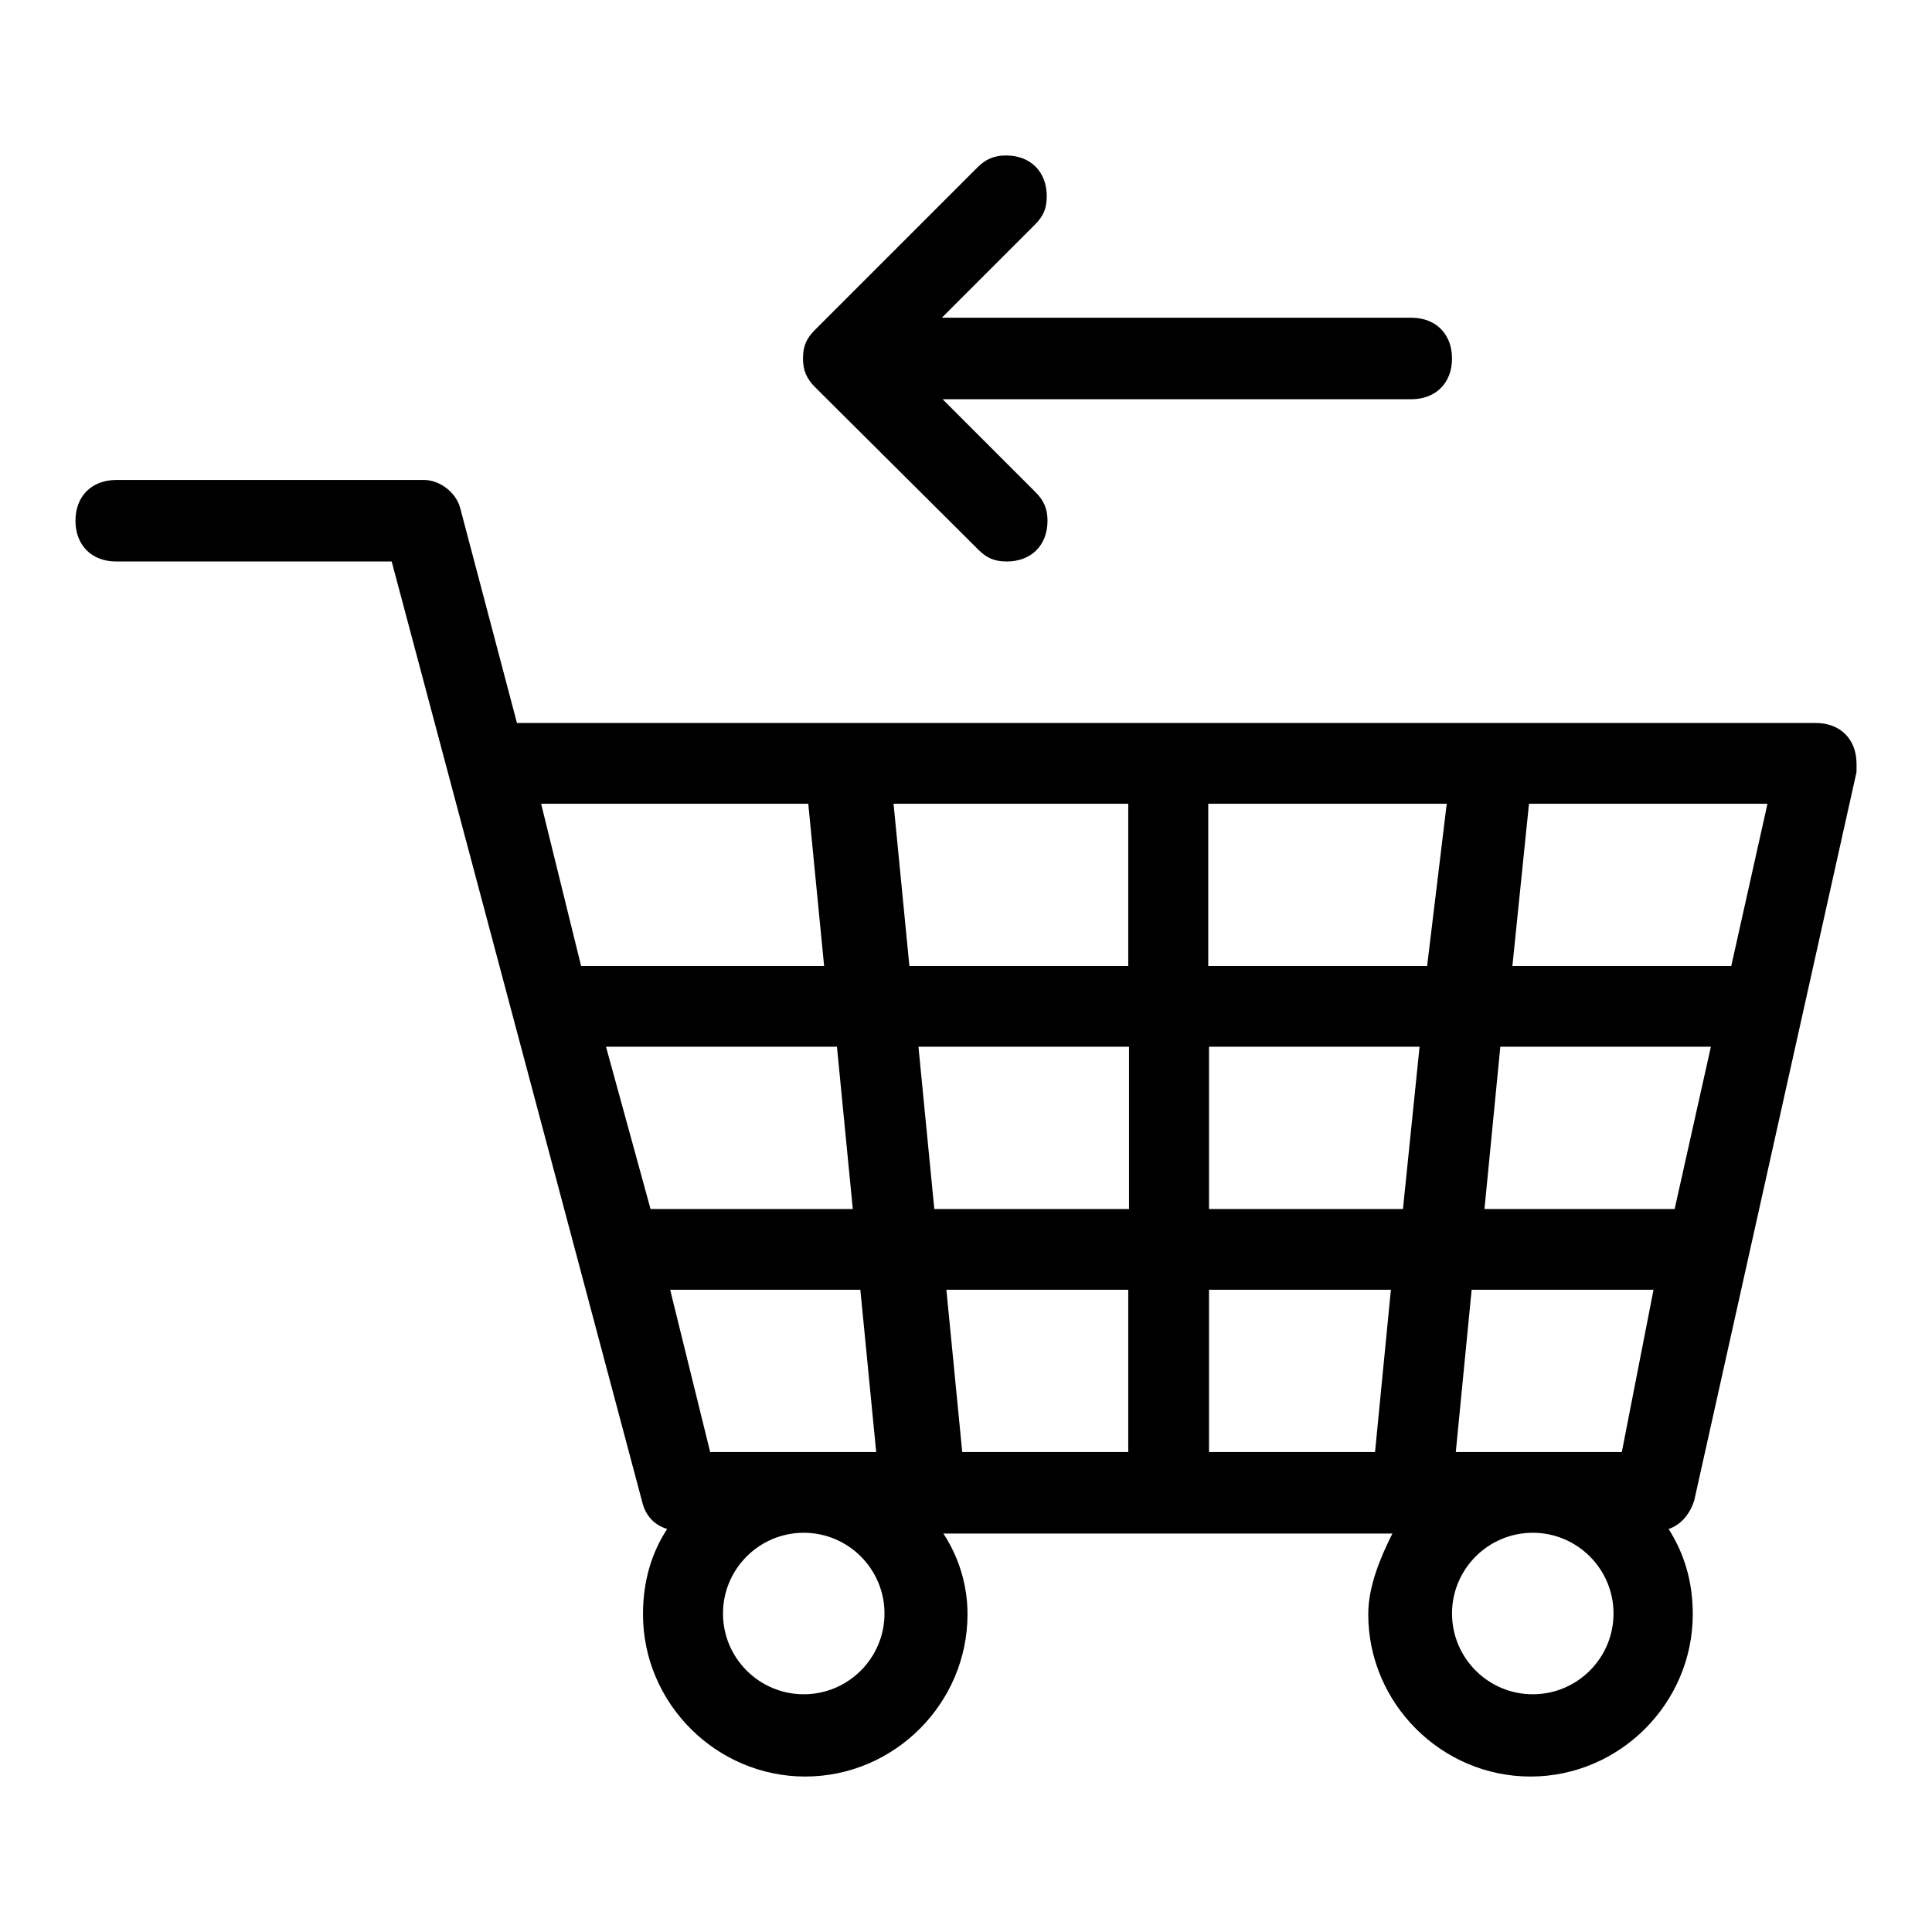
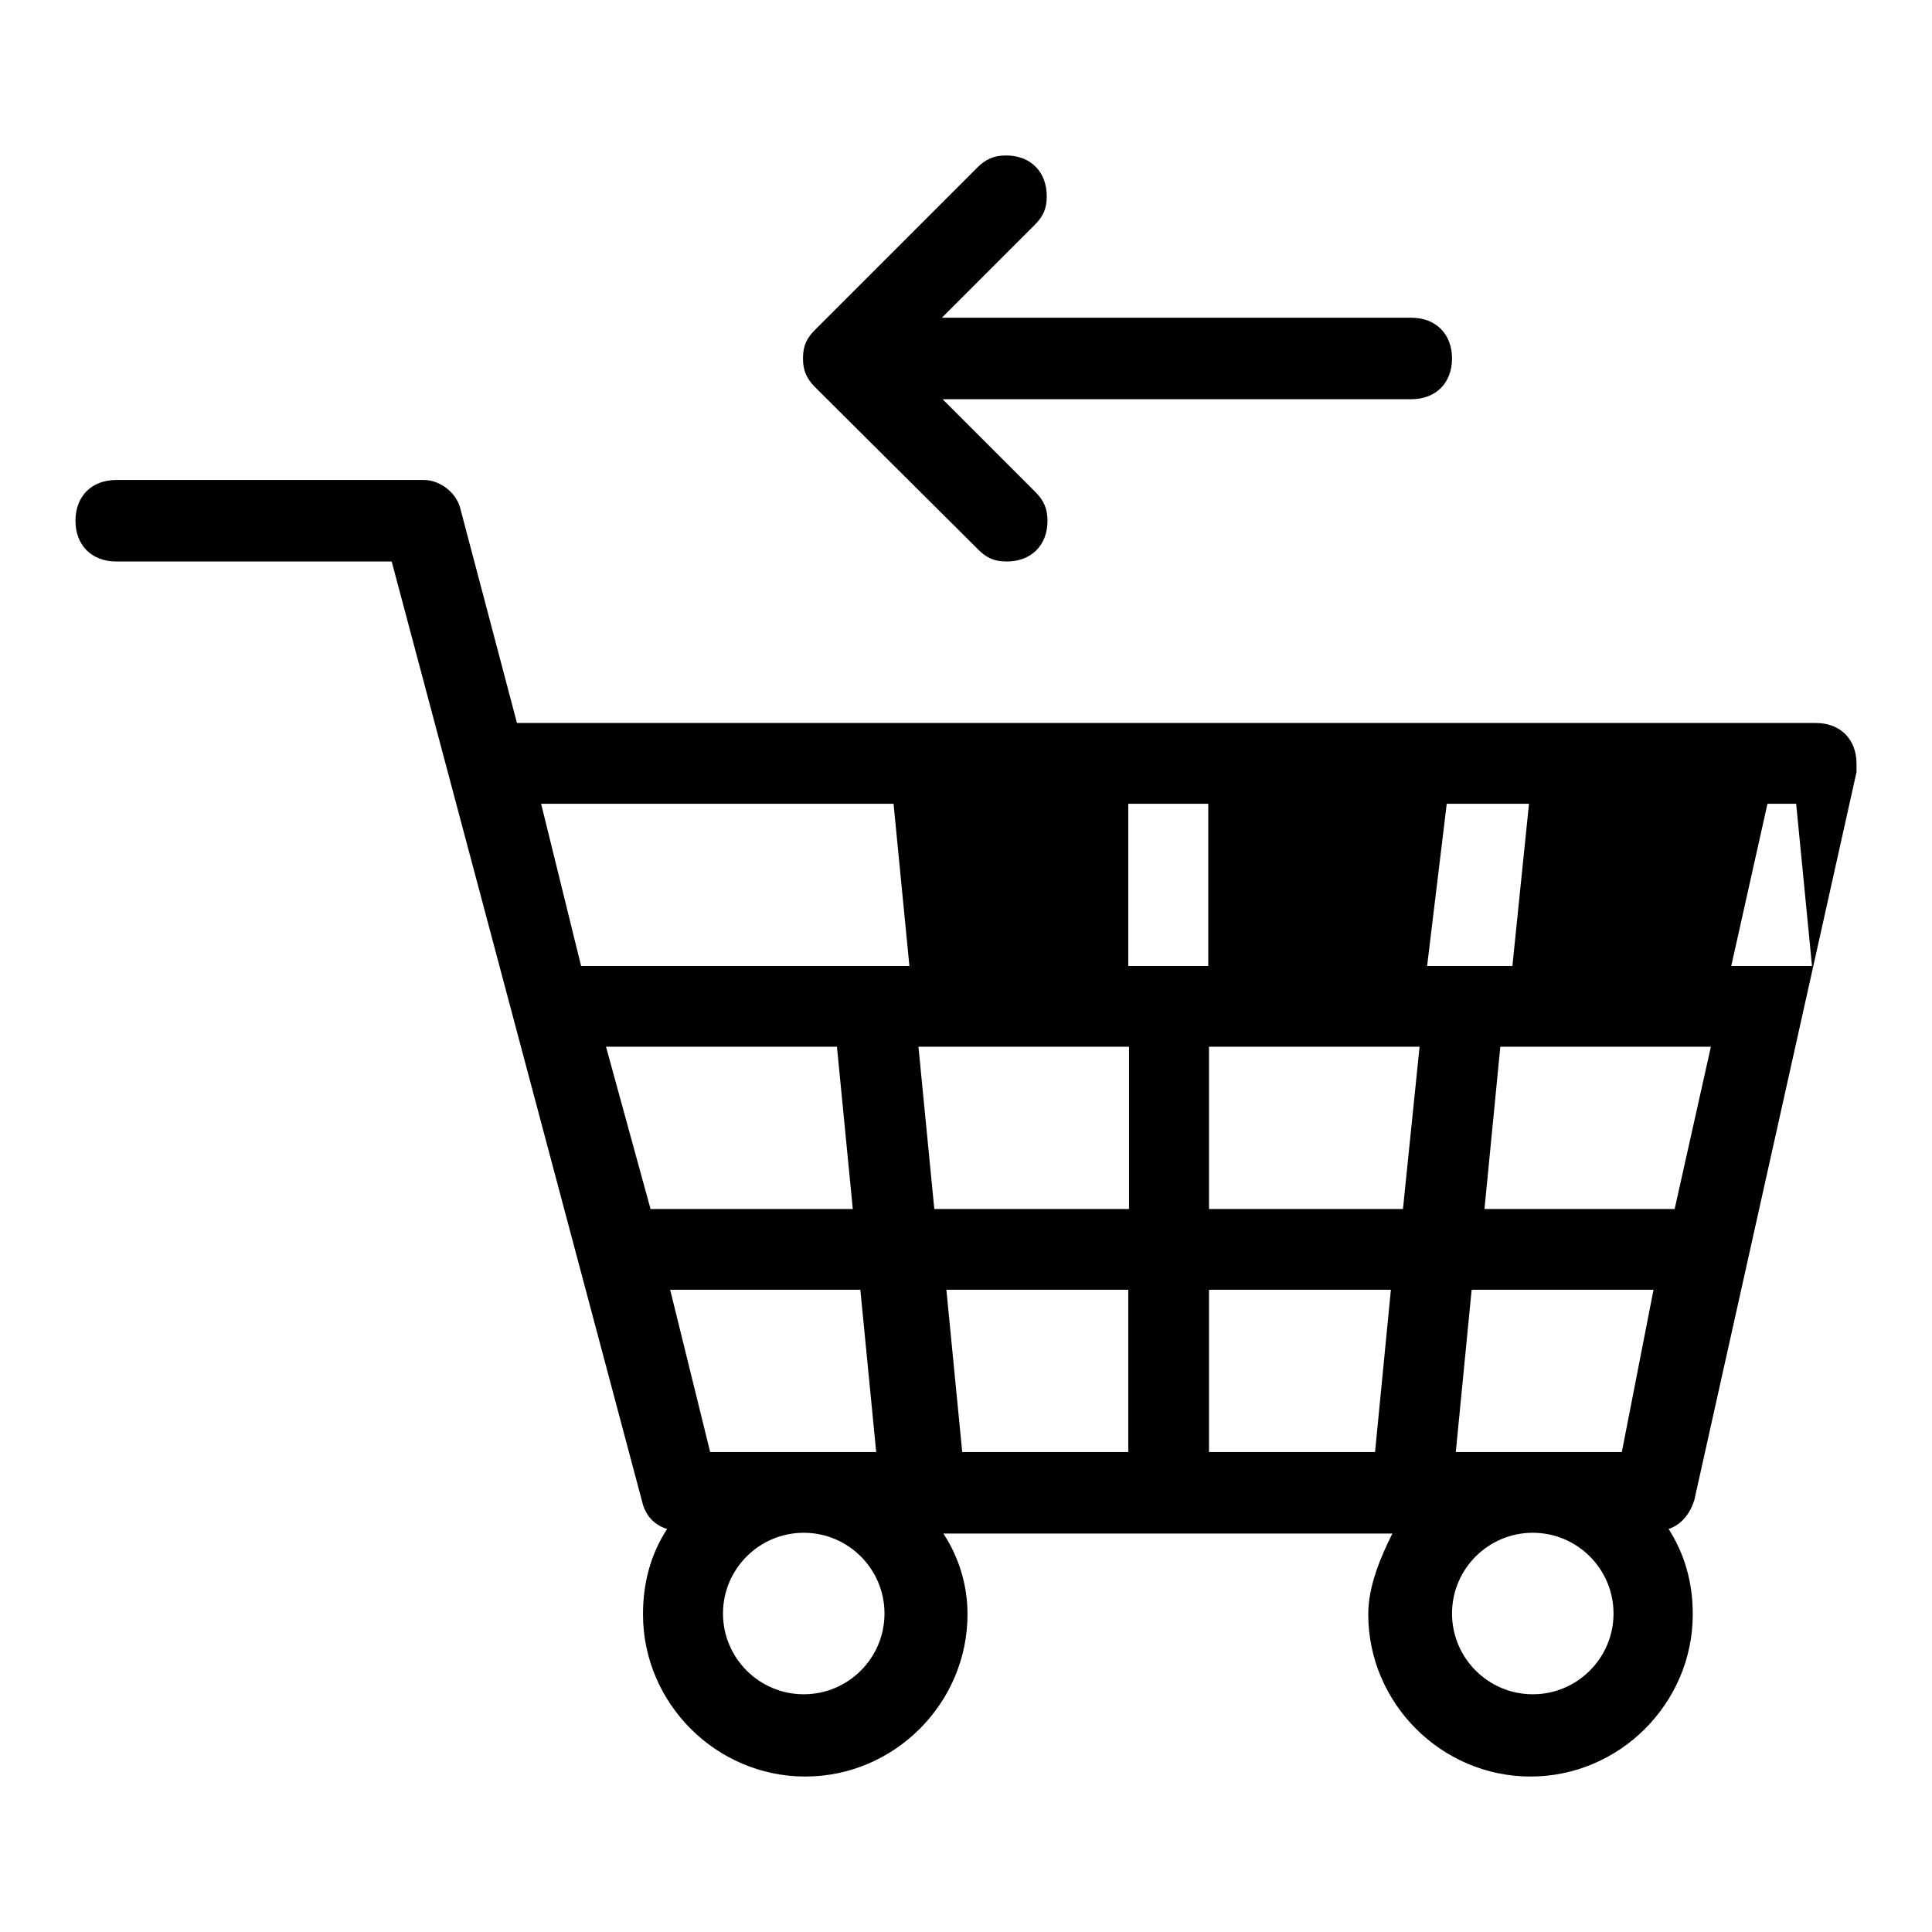
<svg xmlns="http://www.w3.org/2000/svg" version="1.1" x="0px" y="0px" viewBox="0 0 256 256" enable-background="new 0 0 256 256" xml:space="preserve">
  <g>
-     <path fill="#000000" d="M224.5,198.8L224.5,198.8l21.5-96.5l0,0c0-0.5,0-1.1,0-1.1c0-3.2-2.1-5.4-5.4-5.4h-42.9H68.5L61,67.4l0,0 c-0.5-2.1-2.7-3.8-4.8-3.8H15.4c-3.2,0-5.4,2.1-5.4,5.4c0,3.2,2.1,5.4,5.4,5.4h36.5l33.3,125l0,0c0.5,1.6,1.6,2.7,3.2,3.2 c-2.1,3.2-3.2,7-3.2,11.3c0,11.8,9.7,21.5,21.5,21.5c11.8,0,21.5-9.7,21.5-21.5c0-3.8-1.1-7.5-3.2-10.7h59.5 c-1.6,3.2-3.2,7-3.2,10.7c0,11.8,9.7,21.5,21.5,21.5c11.8,0,21.5-9.7,21.5-21.5c0-4.3-1.1-8-3.2-11.3 C222.9,202,224,200.4,224.5,198.8z M202.6,106.5h31.6l-4.8,21.5h-29L202.6,106.5z M71.7,106.5h35.4l2.1,21.5H77L71.7,106.5z  M86.2,160.2l-5.9-21.5h30.6l2.1,21.5H86.2z M88.8,170.9h25.2l2.1,21.5h-22L88.8,170.9z M106.5,224.5c-5.9,0-10.7-4.8-10.7-10.7 s4.8-10.7,10.7-10.7s10.7,4.8,10.7,10.7S112.4,224.5,106.5,224.5z M149.5,192.4h-22l-2.1-21.5h24.1V192.4z M149.5,160.2h-25.7 l-2.1-21.5h27.9V160.2z M149.5,128h-29l-2.1-21.5h31.1V128z M182.2,192.4h-22v-21.5h24.1L182.2,192.4z M185.9,160.2h-25.7v-21.5 h27.9L185.9,160.2z M189.1,128h-29v-21.5h31.6L189.1,128z M203.1,224.5c-5.9,0-10.7-4.8-10.7-10.7s4.8-10.7,10.7-10.7 s10.7,4.8,10.7,10.7S209,224.5,203.1,224.5z M214.9,192.4h-22l2.1-21.5h24.1L214.9,192.4z M196.7,160.2l2.1-21.5h27.9l-4.8,21.5 H196.7z M129.6,72.8c1.1,1.1,2.1,1.6,3.8,1.6c3.2,0,5.4-2.1,5.4-5.4c0-1.6-0.5-2.7-1.6-3.8l-12.3-12.3H187c3.2,0,5.4-2.1,5.4-5.4 c0-3.2-2.1-5.4-5.4-5.4h-62.2l12.3-12.3c1.1-1.1,1.6-2.1,1.6-3.8c0-3.2-2.1-5.4-5.4-5.4c-1.6,0-2.7,0.5-3.8,1.6l-21.5,21.5 c-1.1,1.1-1.6,2.1-1.6,3.8c0,1.6,0.5,2.7,1.6,3.8L129.6,72.8z" />
+     <path fill="#000000" d="M224.5,198.8L224.5,198.8l21.5-96.5l0,0c0-0.5,0-1.1,0-1.1c0-3.2-2.1-5.4-5.4-5.4h-42.9H68.5L61,67.4l0,0 c-0.5-2.1-2.7-3.8-4.8-3.8H15.4c-3.2,0-5.4,2.1-5.4,5.4c0,3.2,2.1,5.4,5.4,5.4h36.5l33.3,125l0,0c0.5,1.6,1.6,2.7,3.2,3.2 c-2.1,3.2-3.2,7-3.2,11.3c0,11.8,9.7,21.5,21.5,21.5c11.8,0,21.5-9.7,21.5-21.5c0-3.8-1.1-7.5-3.2-10.7h59.5 c-1.6,3.2-3.2,7-3.2,10.7c0,11.8,9.7,21.5,21.5,21.5c11.8,0,21.5-9.7,21.5-21.5c0-4.3-1.1-8-3.2-11.3 C222.9,202,224,200.4,224.5,198.8z M202.6,106.5h31.6l-4.8,21.5h-29L202.6,106.5z h35.4l2.1,21.5H77L71.7,106.5z  M86.2,160.2l-5.9-21.5h30.6l2.1,21.5H86.2z M88.8,170.9h25.2l2.1,21.5h-22L88.8,170.9z M106.5,224.5c-5.9,0-10.7-4.8-10.7-10.7 s4.8-10.7,10.7-10.7s10.7,4.8,10.7,10.7S112.4,224.5,106.5,224.5z M149.5,192.4h-22l-2.1-21.5h24.1V192.4z M149.5,160.2h-25.7 l-2.1-21.5h27.9V160.2z M149.5,128h-29l-2.1-21.5h31.1V128z M182.2,192.4h-22v-21.5h24.1L182.2,192.4z M185.9,160.2h-25.7v-21.5 h27.9L185.9,160.2z M189.1,128h-29v-21.5h31.6L189.1,128z M203.1,224.5c-5.9,0-10.7-4.8-10.7-10.7s4.8-10.7,10.7-10.7 s10.7,4.8,10.7,10.7S209,224.5,203.1,224.5z M214.9,192.4h-22l2.1-21.5h24.1L214.9,192.4z M196.7,160.2l2.1-21.5h27.9l-4.8,21.5 H196.7z M129.6,72.8c1.1,1.1,2.1,1.6,3.8,1.6c3.2,0,5.4-2.1,5.4-5.4c0-1.6-0.5-2.7-1.6-3.8l-12.3-12.3H187c3.2,0,5.4-2.1,5.4-5.4 c0-3.2-2.1-5.4-5.4-5.4h-62.2l12.3-12.3c1.1-1.1,1.6-2.1,1.6-3.8c0-3.2-2.1-5.4-5.4-5.4c-1.6,0-2.7,0.5-3.8,1.6l-21.5,21.5 c-1.1,1.1-1.6,2.1-1.6,3.8c0,1.6,0.5,2.7,1.6,3.8L129.6,72.8z" />
  </g>
</svg>